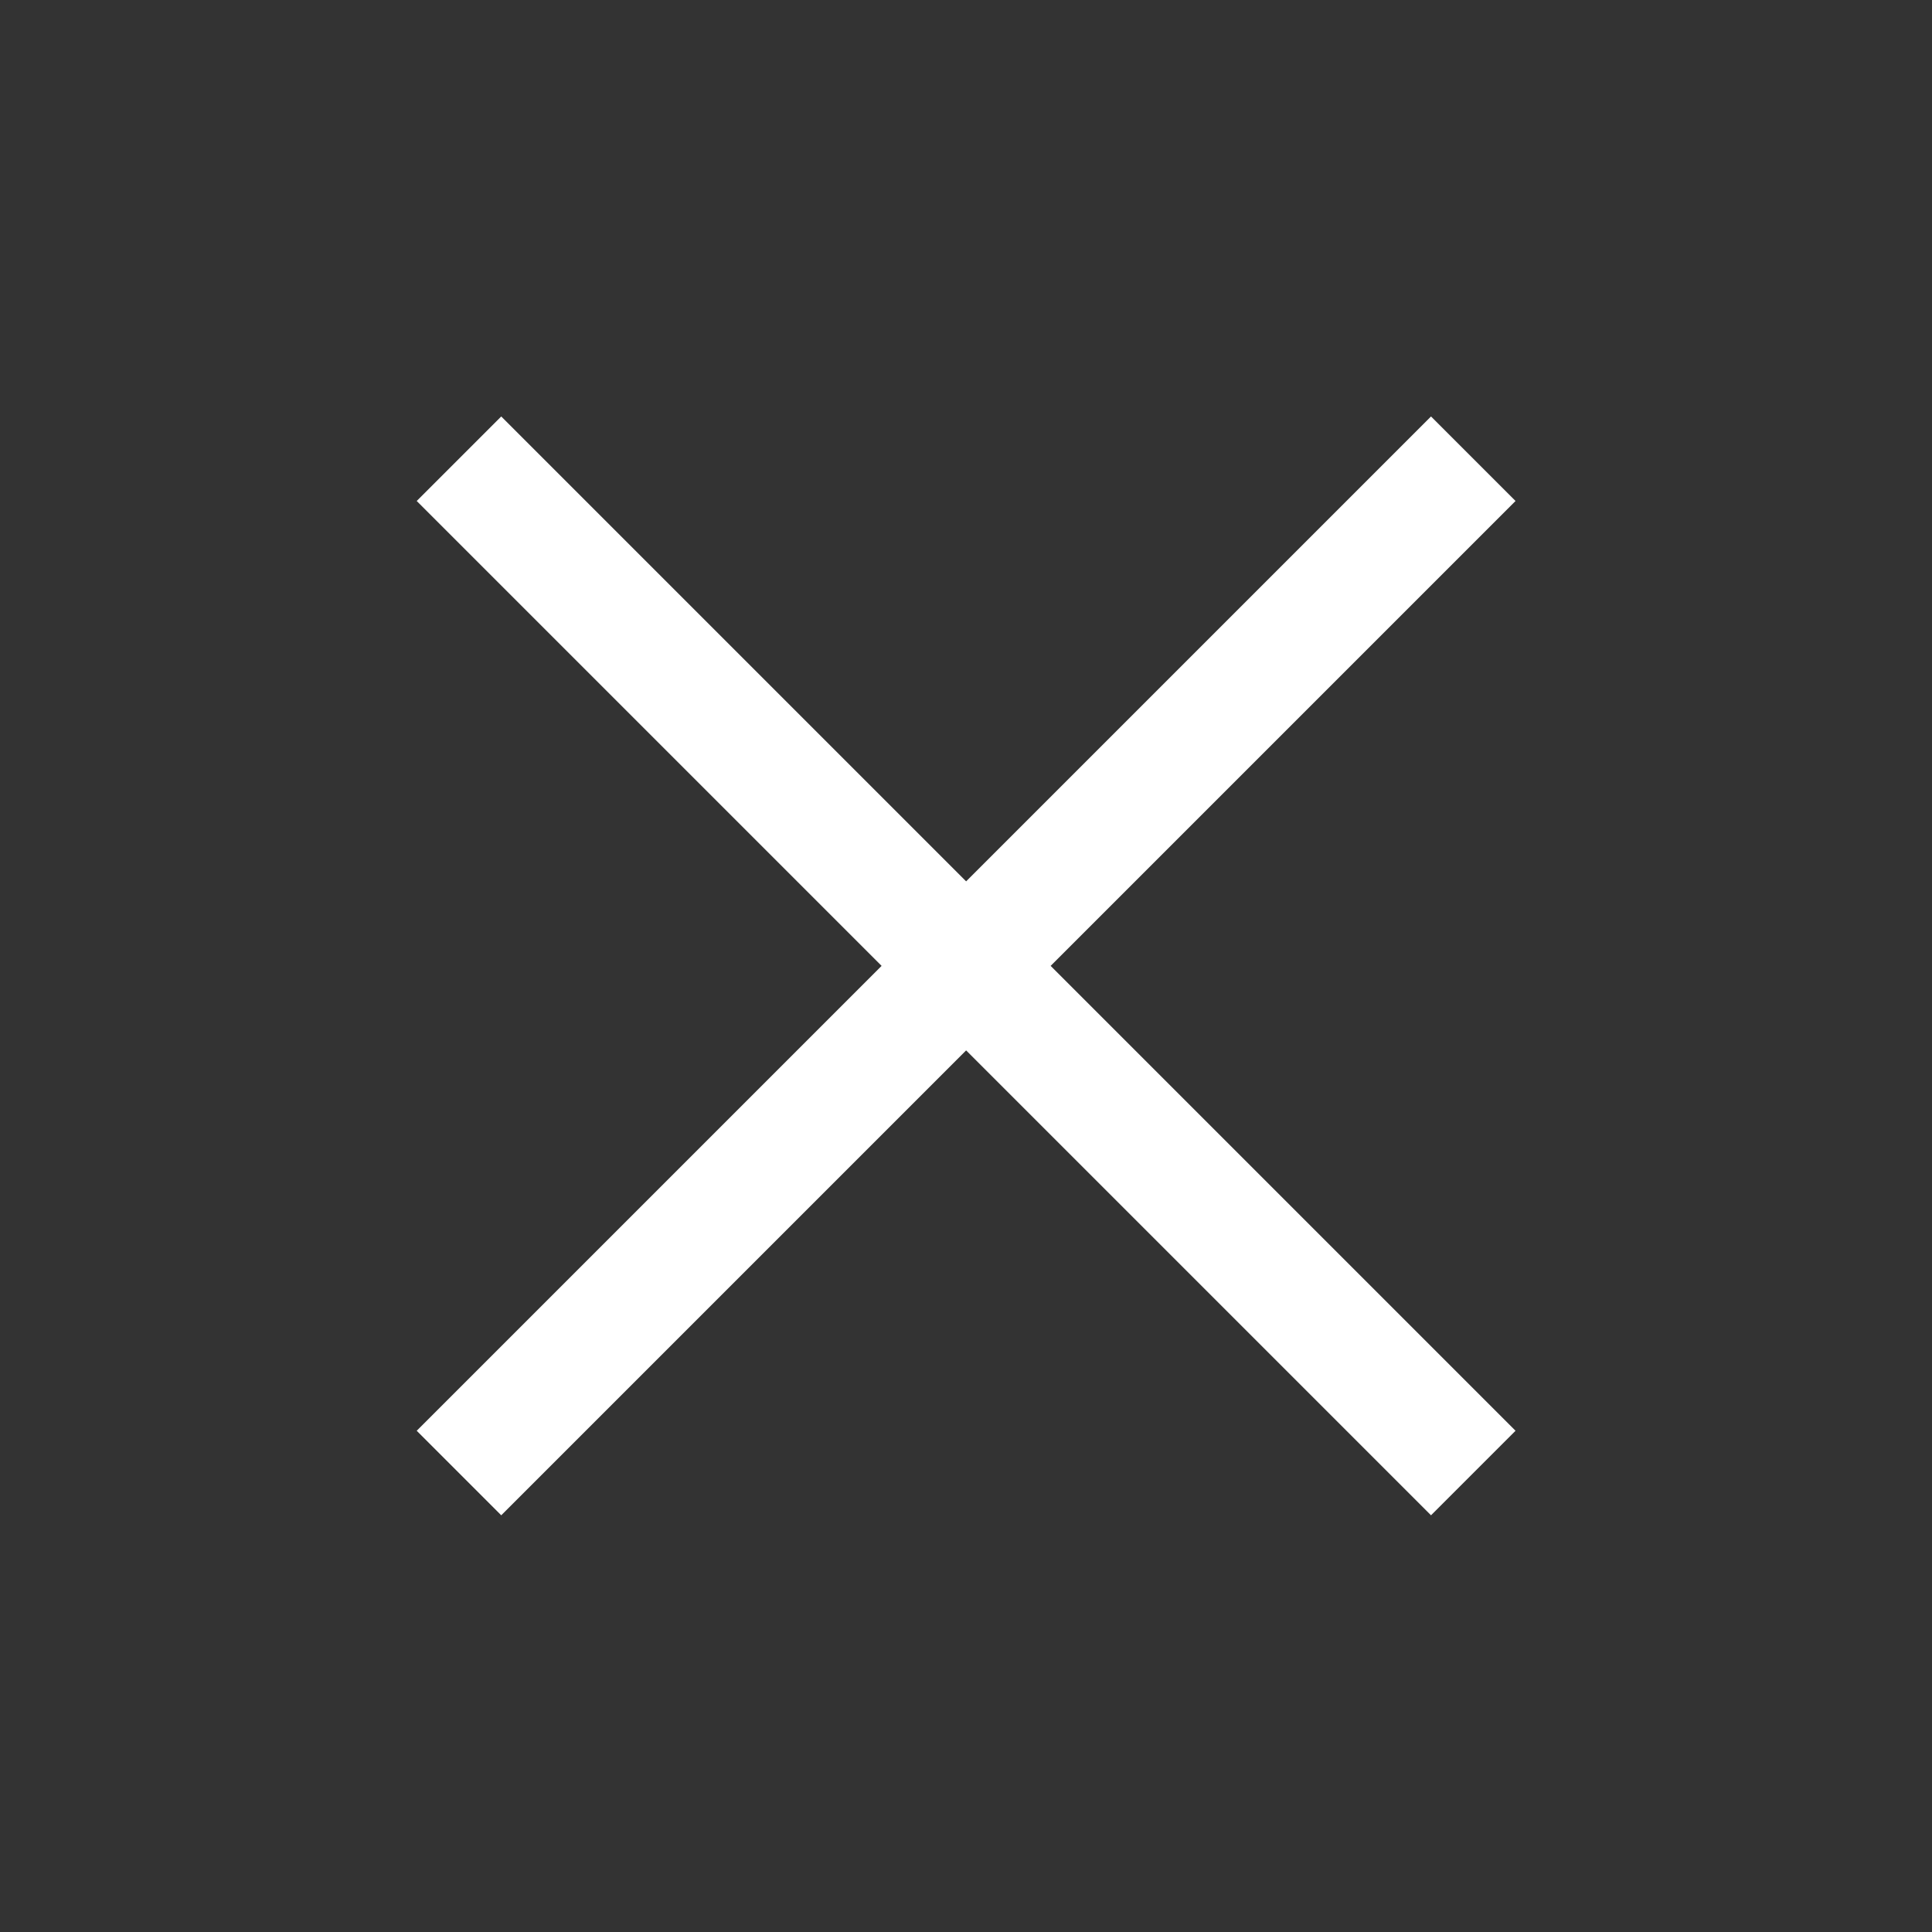
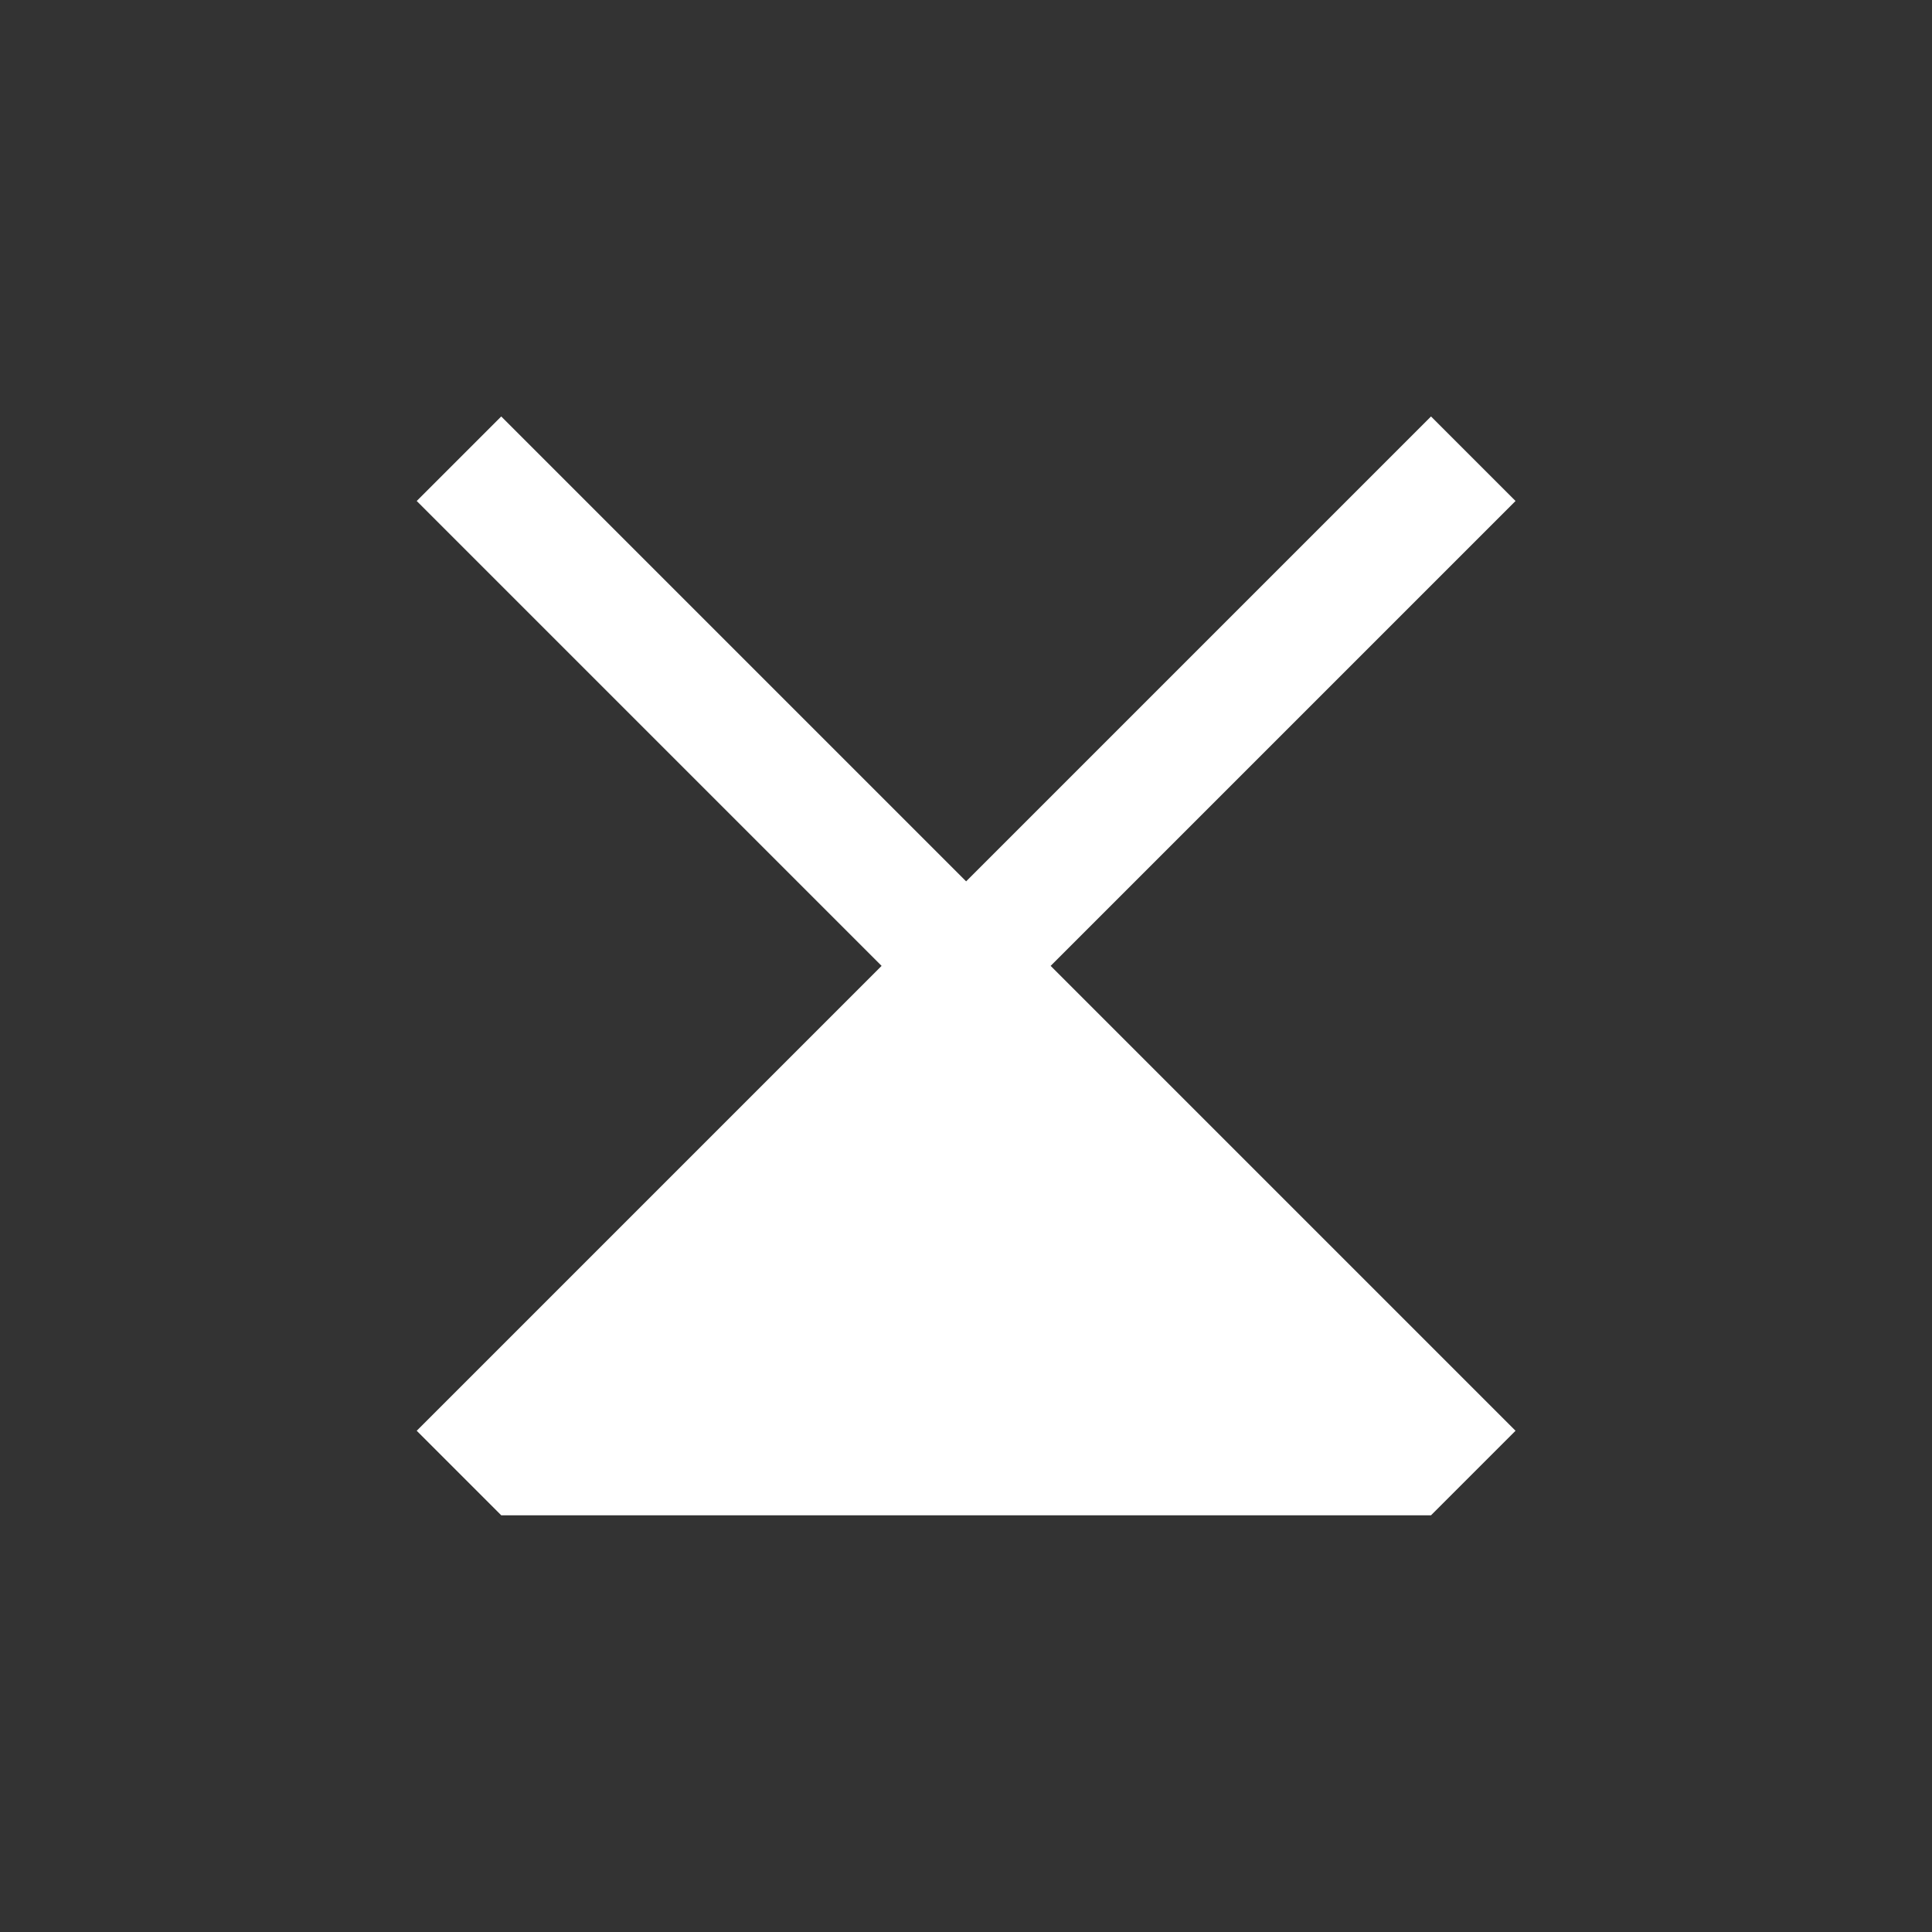
<svg xmlns="http://www.w3.org/2000/svg" width="32" height="32" viewBox="0 0 32 32" fill="none">
  <rect x="0" y="0" width="32" height="32" fill="#333333" stroke="none" />
  <g id="Close Popup Icon">
-     <path id="Vector" d="M8.302 25.098L6.902 23.698L14.602 15.998L6.902 8.298L8.302 6.898L16.002 14.598L23.702 6.898L25.102 8.298L17.402 15.998L25.102 23.698L23.702 25.098L16.002 17.398L8.302 25.098Z" fill="white" />
+     <path id="Vector" d="M8.302 25.098L6.902 23.698L14.602 15.998L6.902 8.298L8.302 6.898L16.002 14.598L23.702 6.898L25.102 8.298L17.402 15.998L25.102 23.698L23.702 25.098L8.302 25.098Z" fill="white" />
  </g>
</svg>